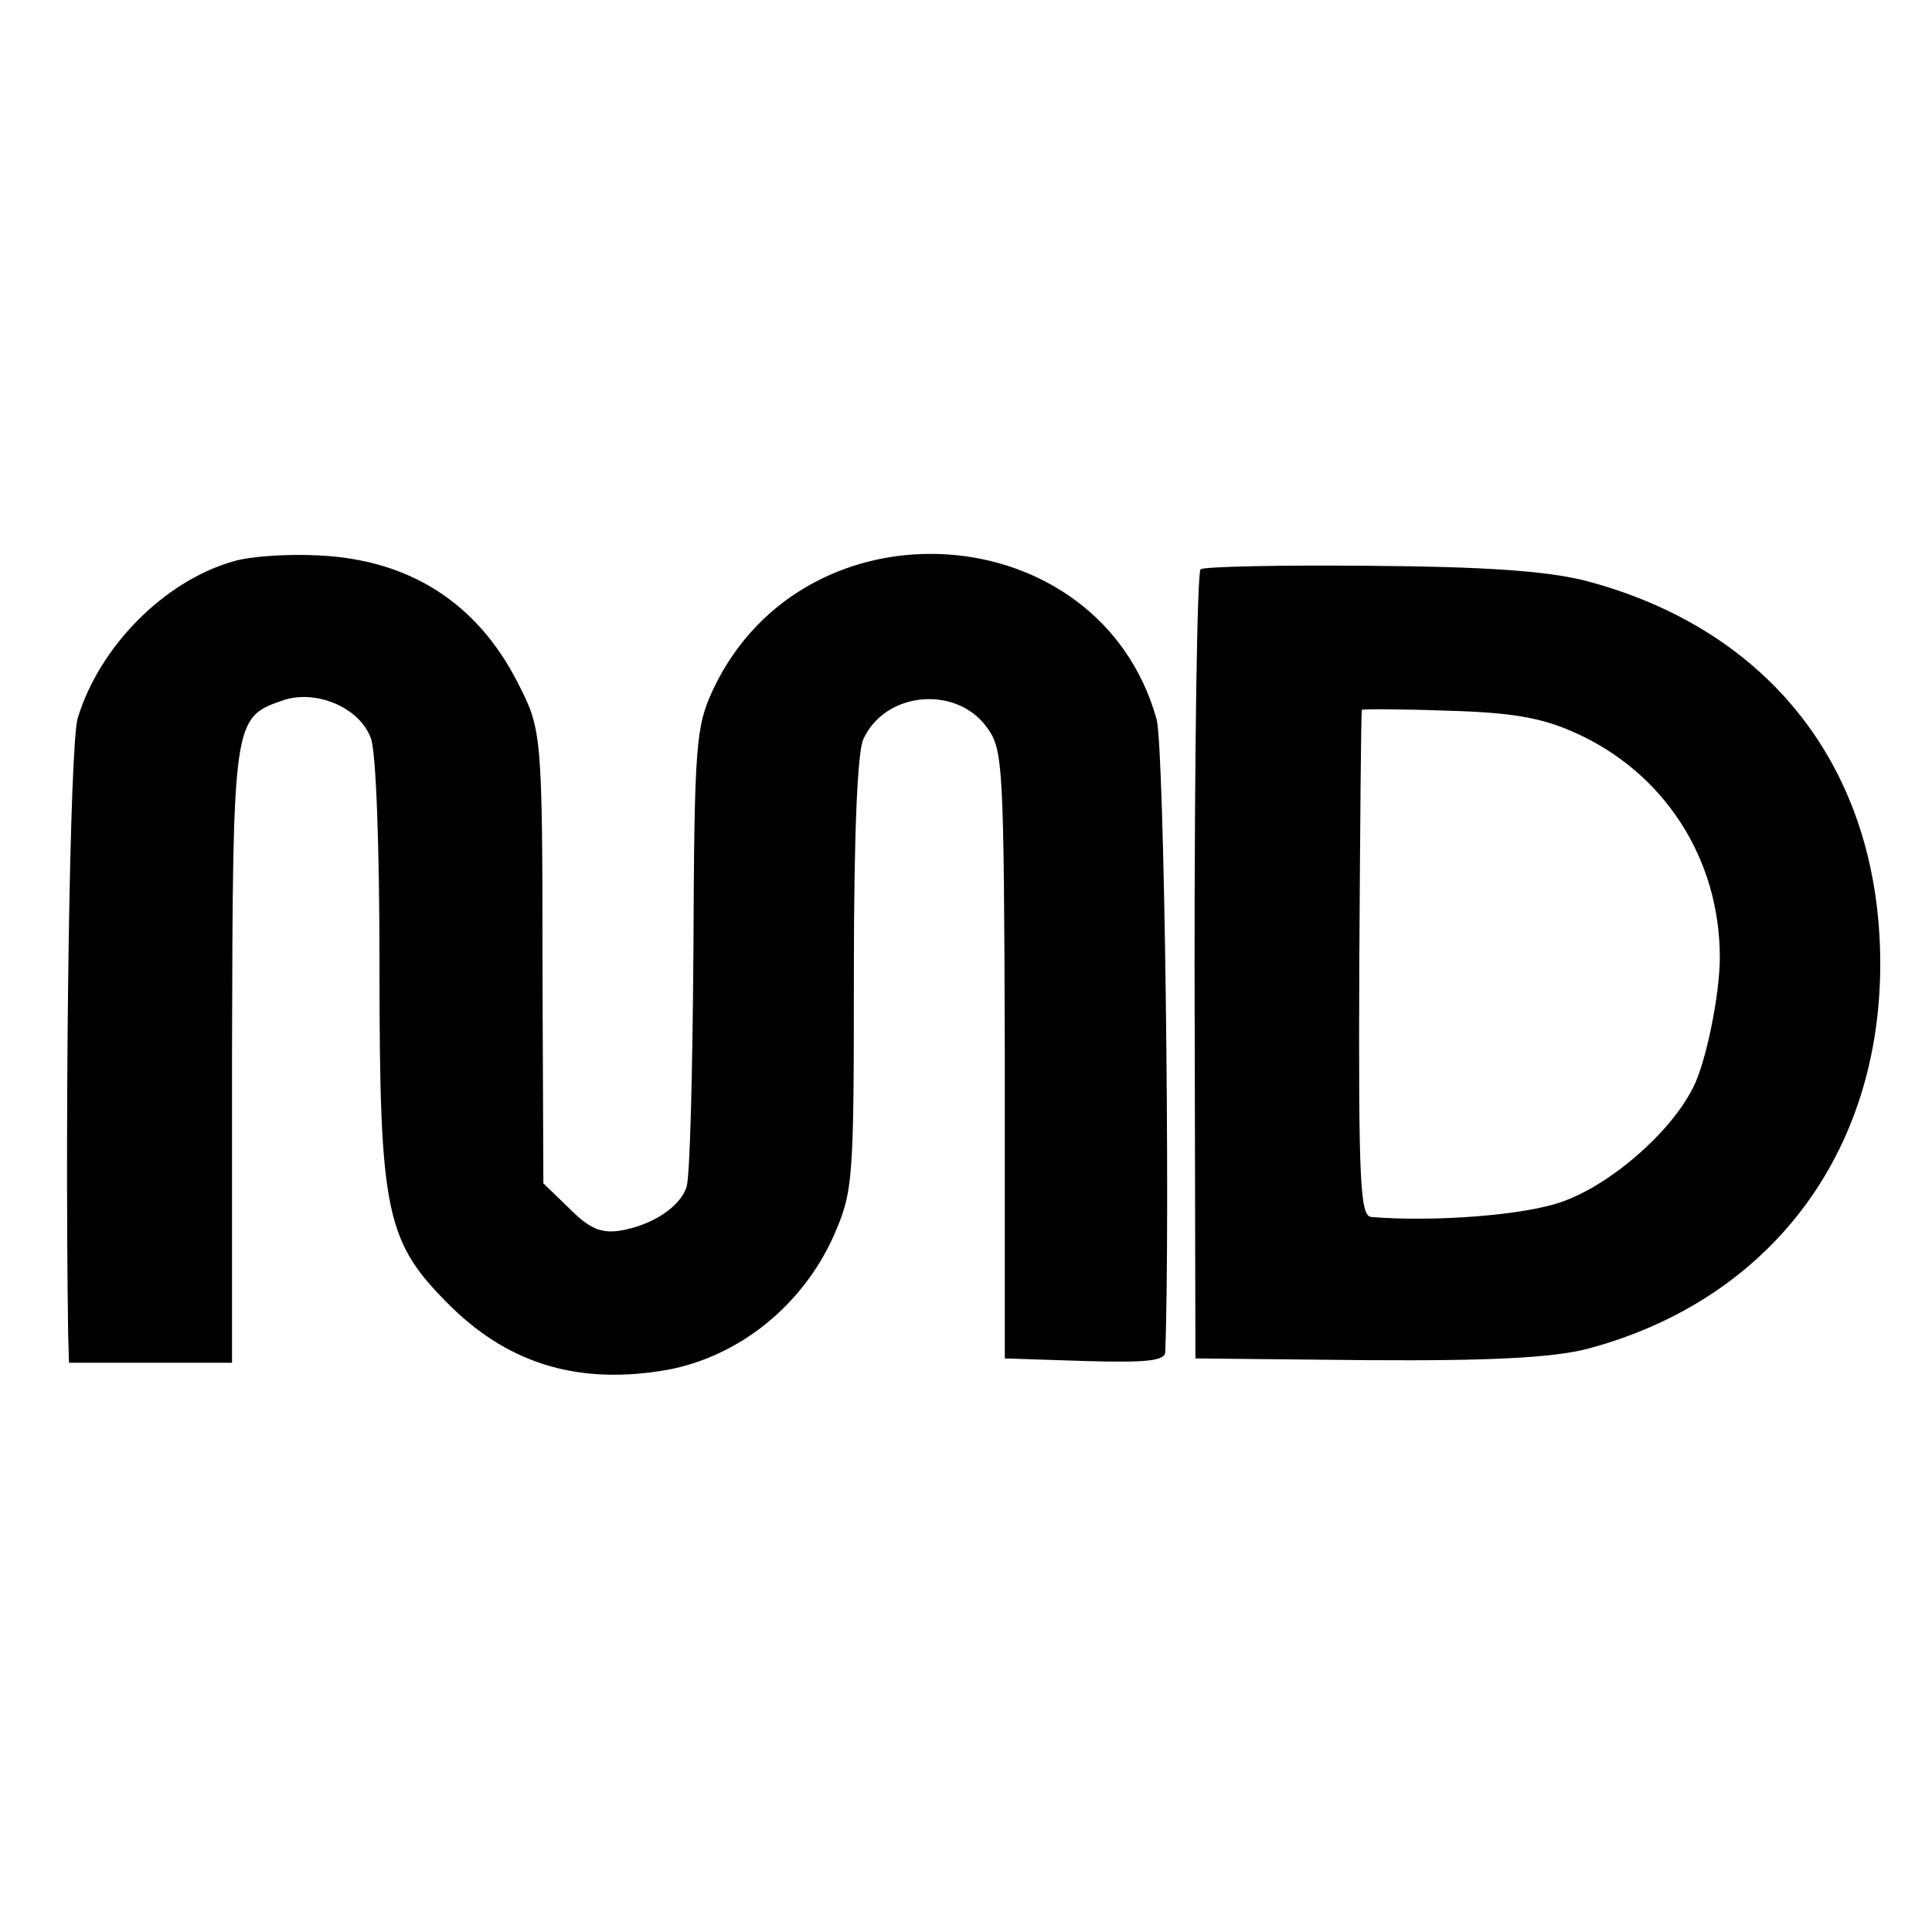
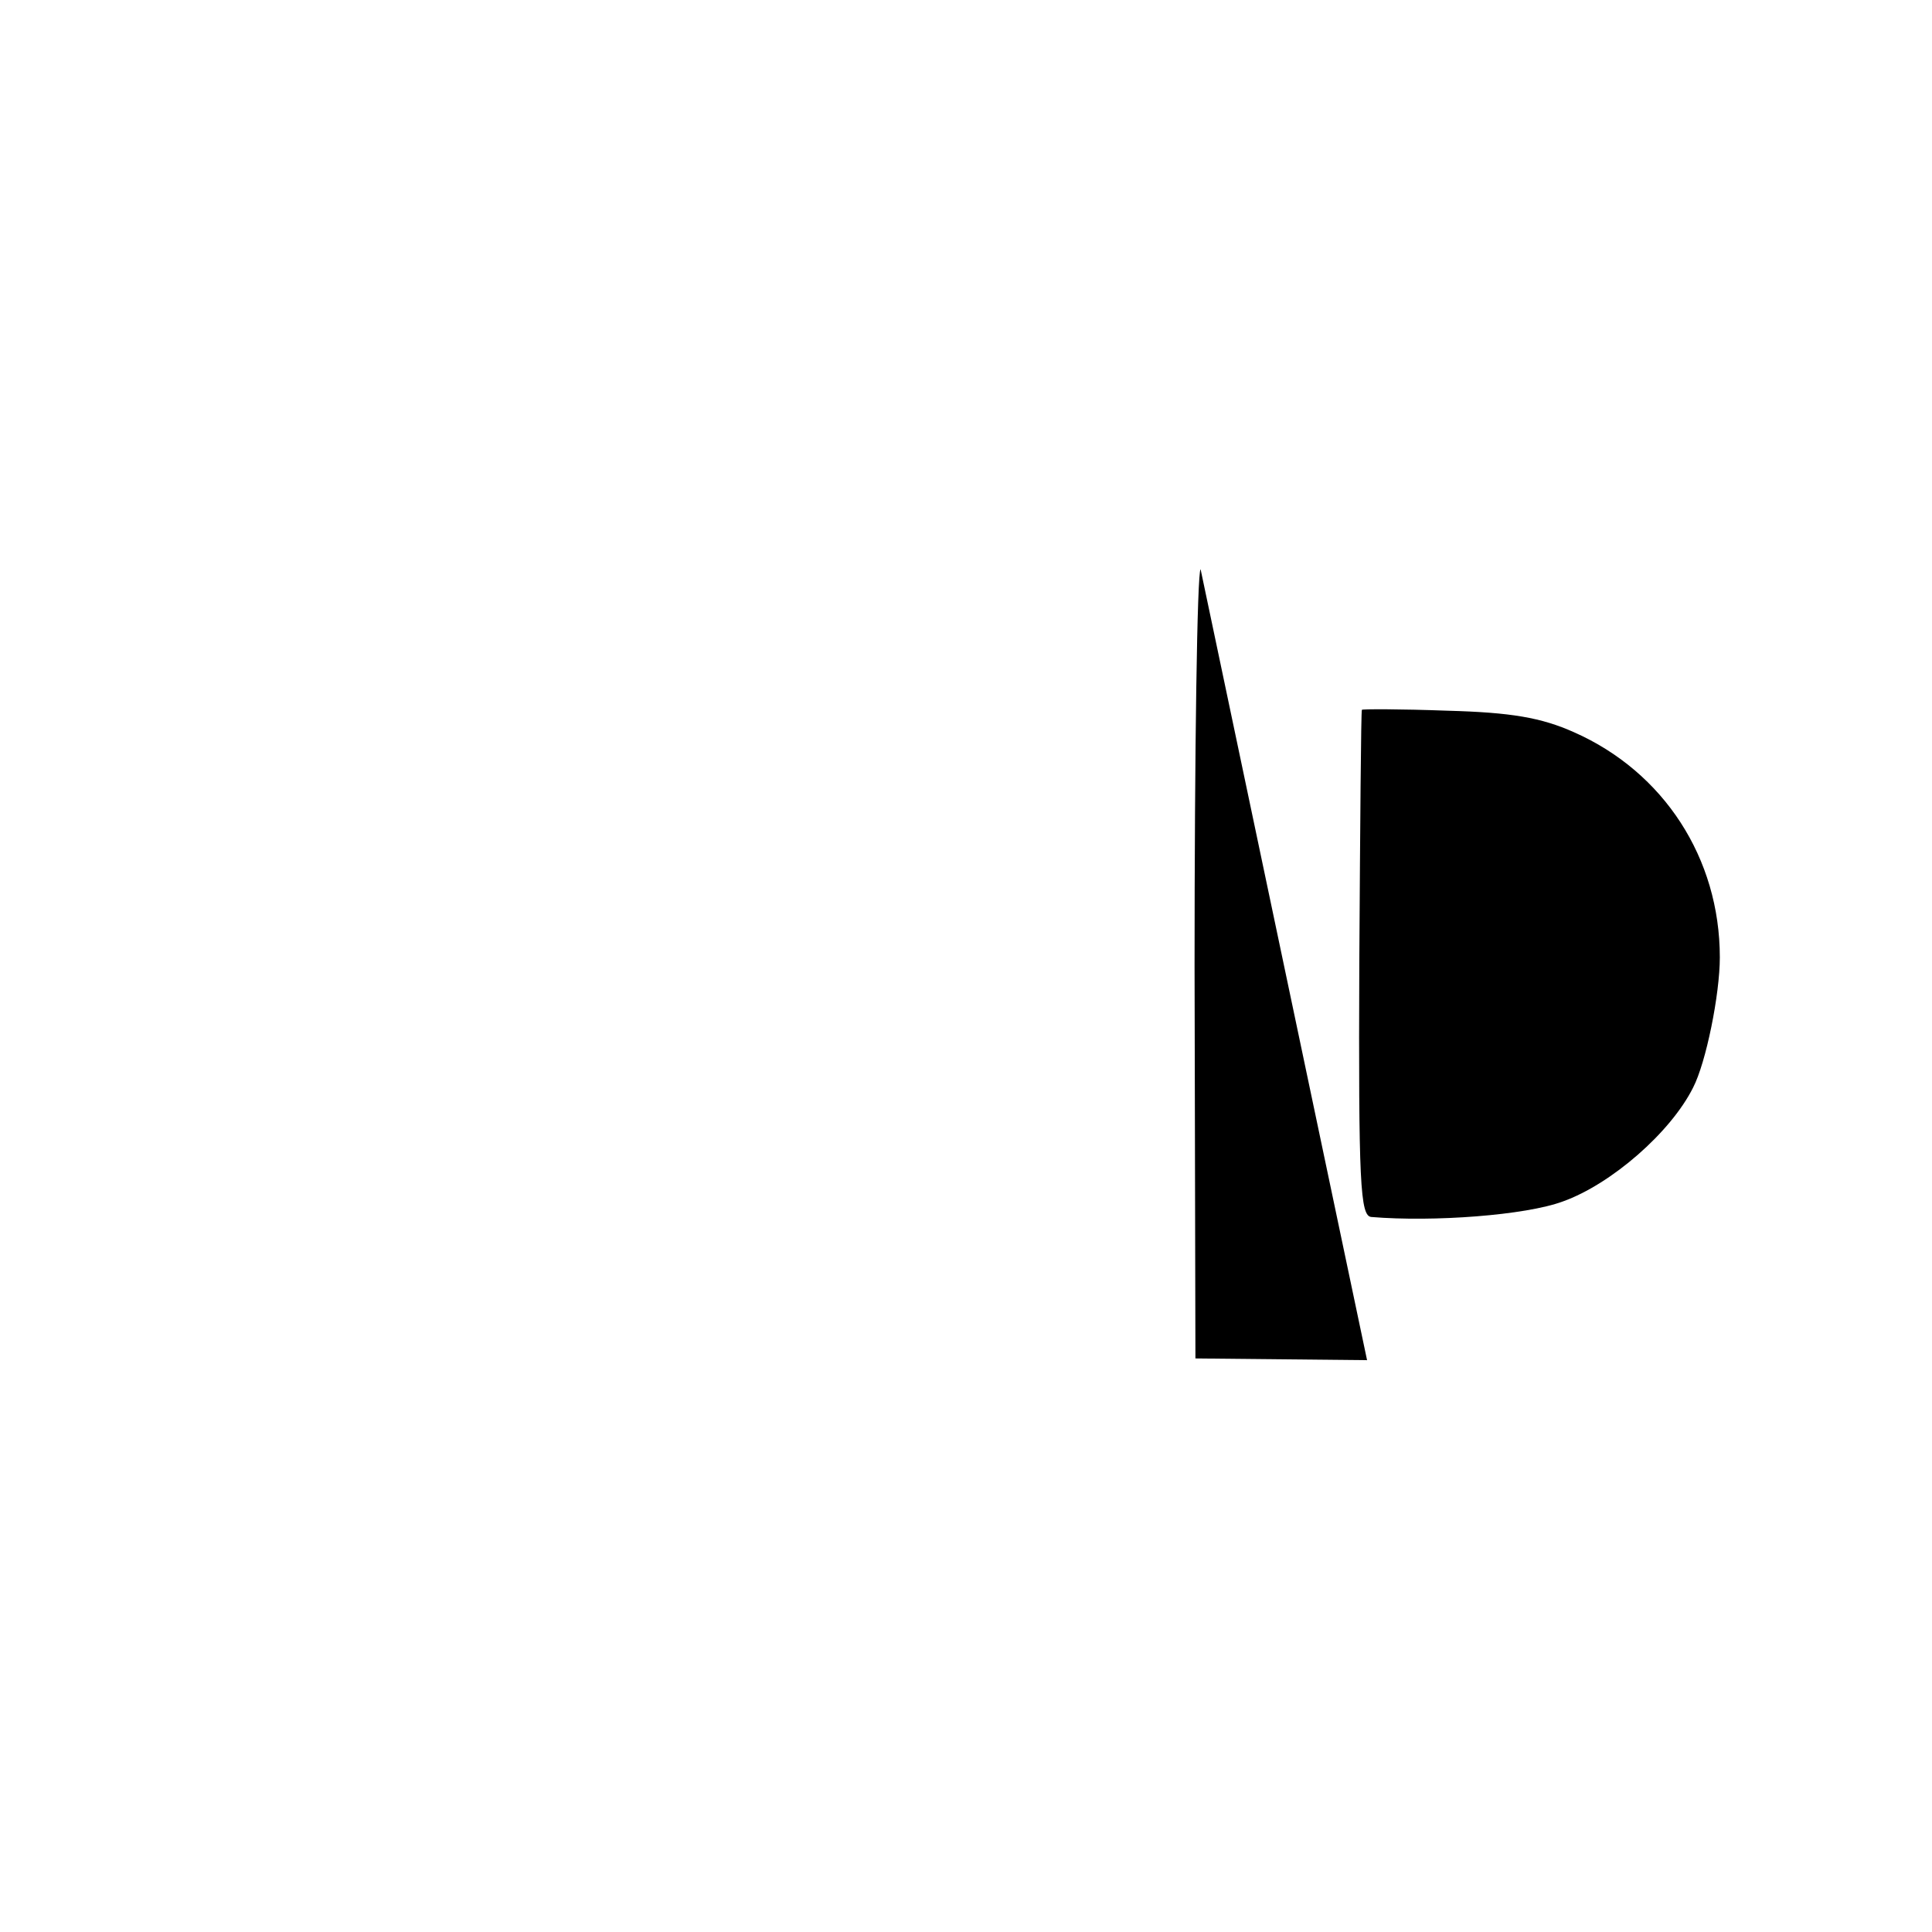
<svg xmlns="http://www.w3.org/2000/svg" version="1.0" width="224pt" height="224pt" viewBox="0 0 224 224" preserveAspectRatio="xMidYMid meet">
  <g transform="translate(0,224) scale(0.1,-0.1)" fill="#000000" stroke="none">
-     <path d="M270 1589 c-80 -23 -155 -99 -180 -182 -9 -31 -15 -428 -11 -714 l1 -33 94 0 95 0 0 356 c1 390 1 392 59 412 38 13 89 -8 102 -44 6 -15 10 -126 10 -264 0 -290 7 -320 84 -396 69 -67 150 -90 251 -72 83 16 156 75 192 156 22 51 23 62 23 302 0 161 4 258 11 273 25 55 107 63 143 14 19 -26 20 -40 21 -380 l0 -352 93 -3 c70 -2 92 0 93 10 6 154 -1 702 -10 734 -66 237 -407 261 -514 35 -20 -43 -22 -61 -23 -301 -1 -141 -4 -265 -8 -276 -7 -23 -40 -45 -78 -51 -22 -3 -35 3 -58 26 l-30 29 -1 244 c0 281 -1 282 -29 337 -47 92 -125 142 -230 147 -36 2 -81 -1 -100 -7z" />
-     <path d="M1392 1580 c-4 -3 -7 -210 -7 -460 l1 -455 199 -2 c146 -1 215 3 255 13 211 56 341 226 340 449 -1 223 -128 386 -343 442 -45 11 -114 16 -250 17 -104 1 -191 -1 -195 -4z m433 -189 c104 -46 169 -146 169 -261 0 -43 -16 -122 -31 -151 -26 -52 -95 -112 -151 -132 -43 -16 -150 -24 -222 -18 -13 1 -15 39 -14 294 1 160 2 293 3 294 0 1 45 1 99 -1 74 -2 109 -8 147 -25z" />
+     <path d="M1392 1580 c-4 -3 -7 -210 -7 -460 l1 -455 199 -2 z m433 -189 c104 -46 169 -146 169 -261 0 -43 -16 -122 -31 -151 -26 -52 -95 -112 -151 -132 -43 -16 -150 -24 -222 -18 -13 1 -15 39 -14 294 1 160 2 293 3 294 0 1 45 1 99 -1 74 -2 109 -8 147 -25z" />
  </g>
</svg>